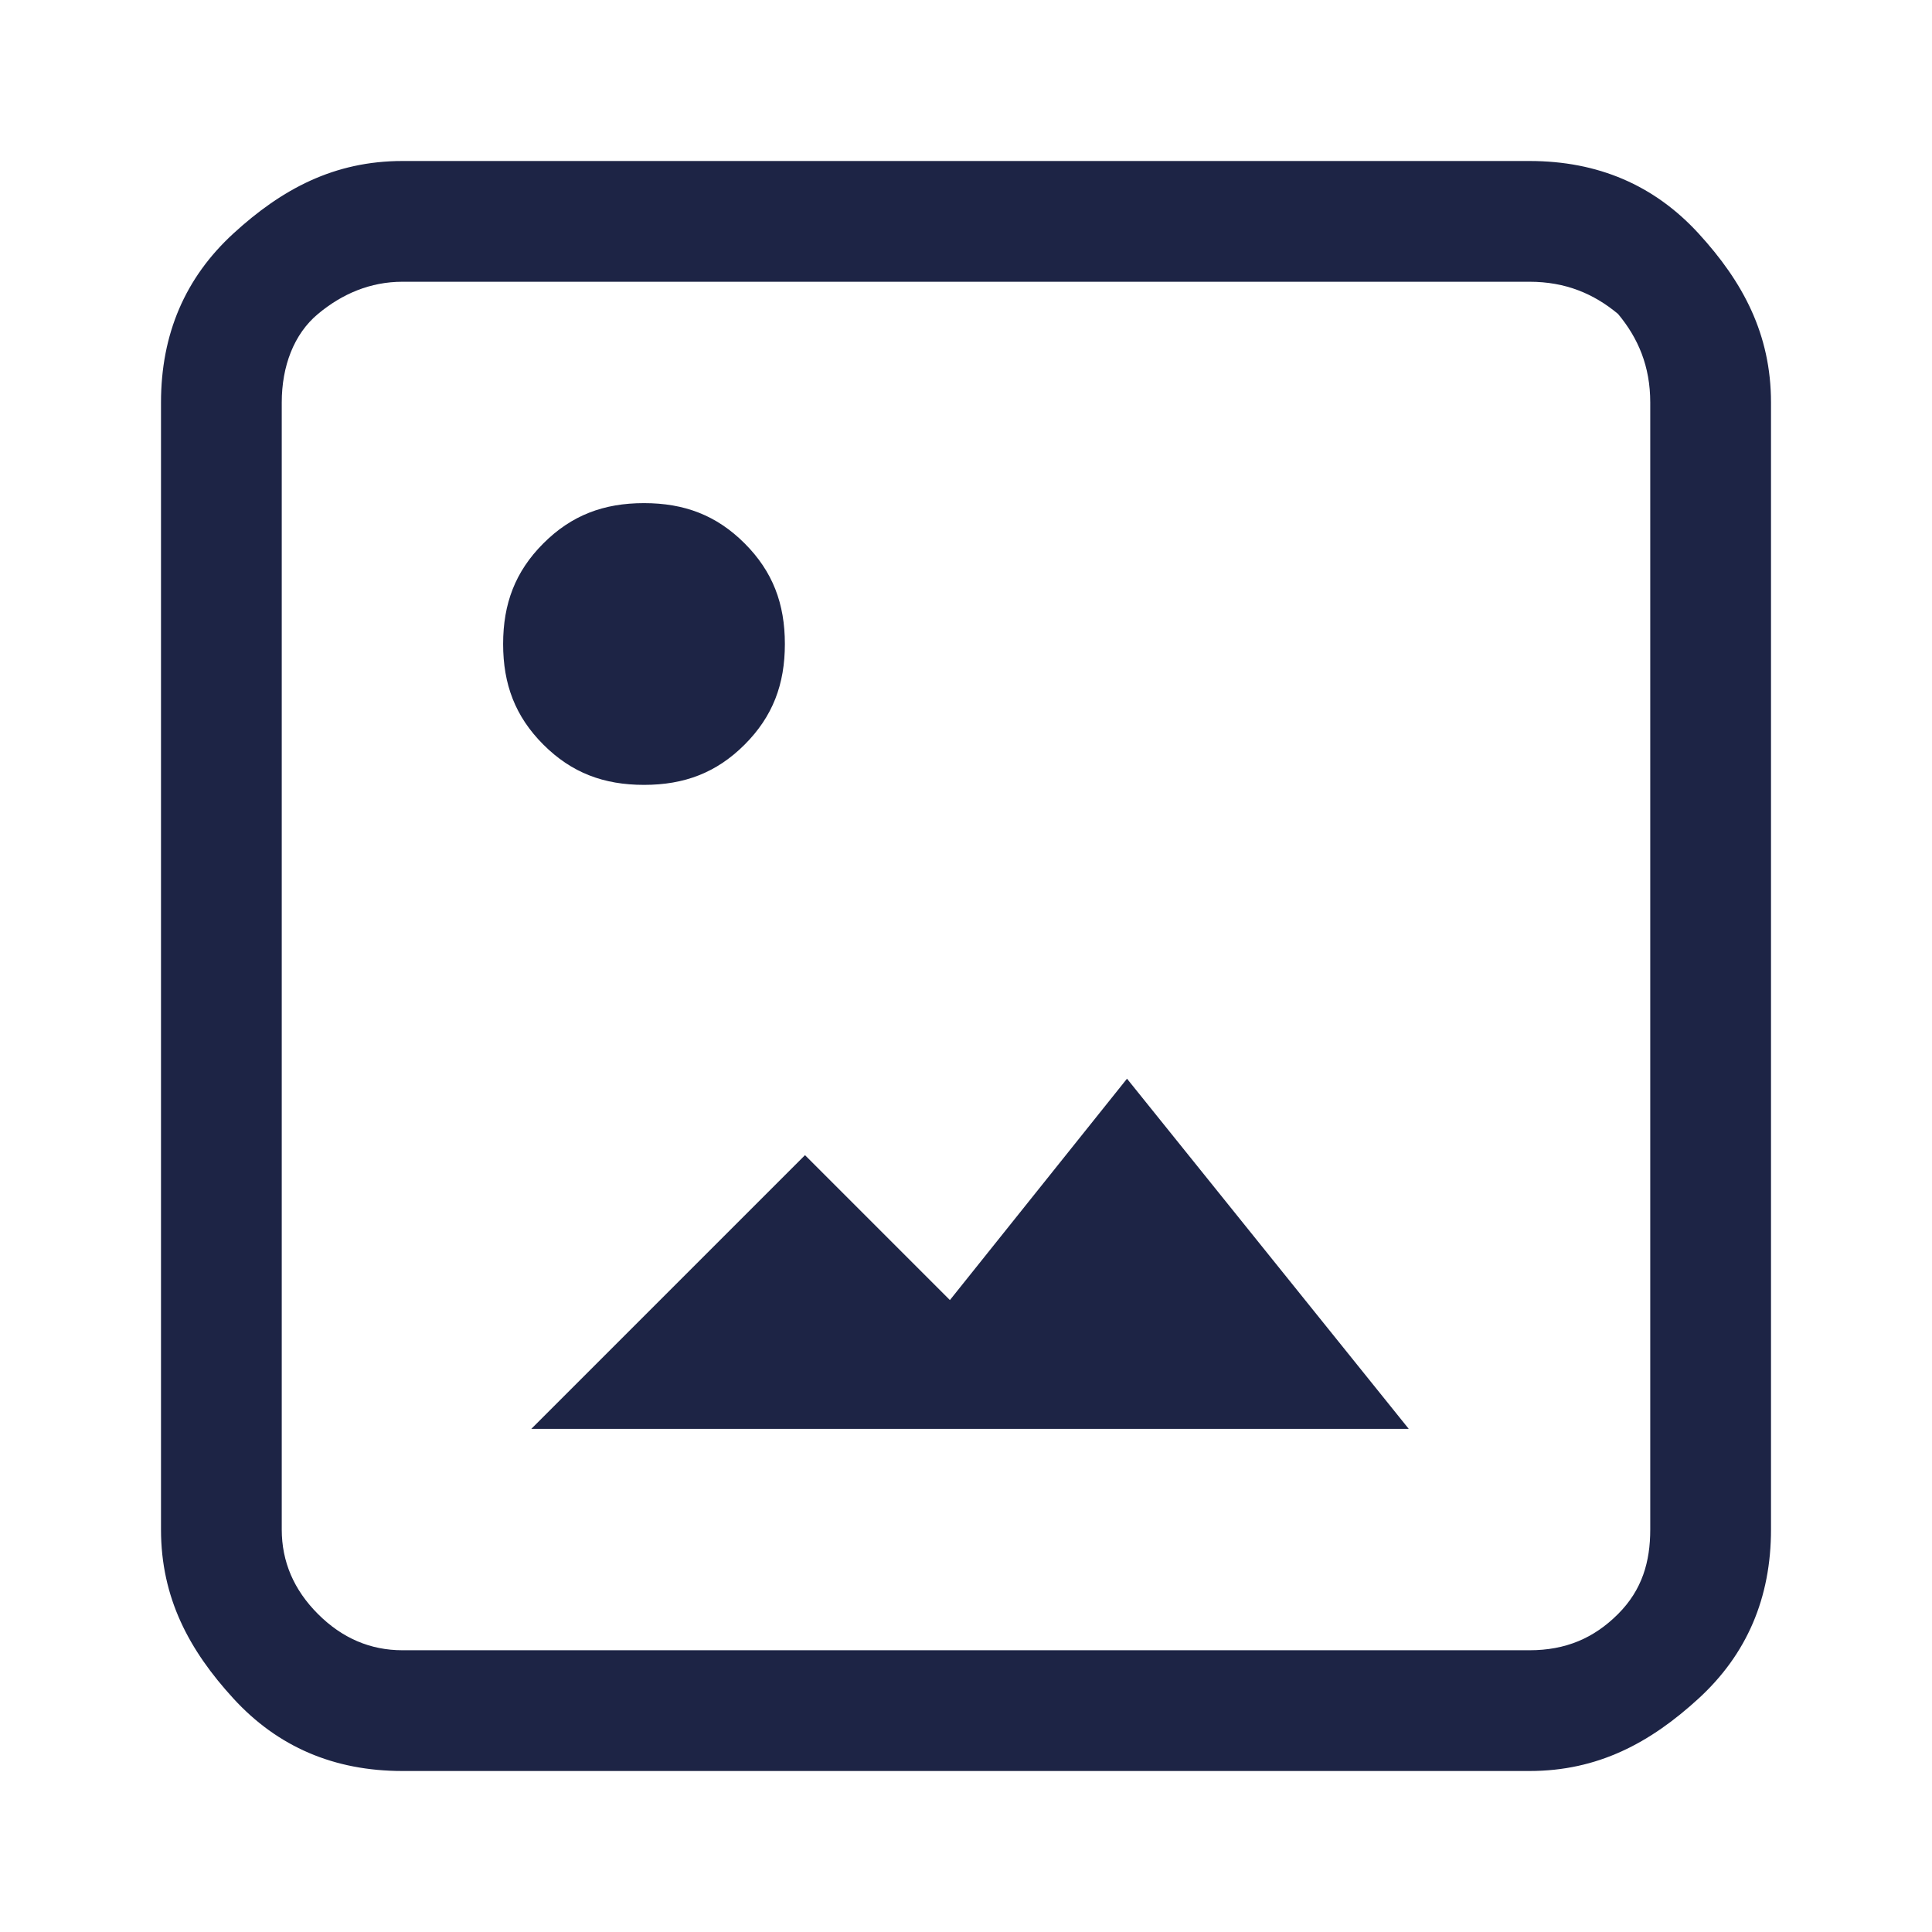
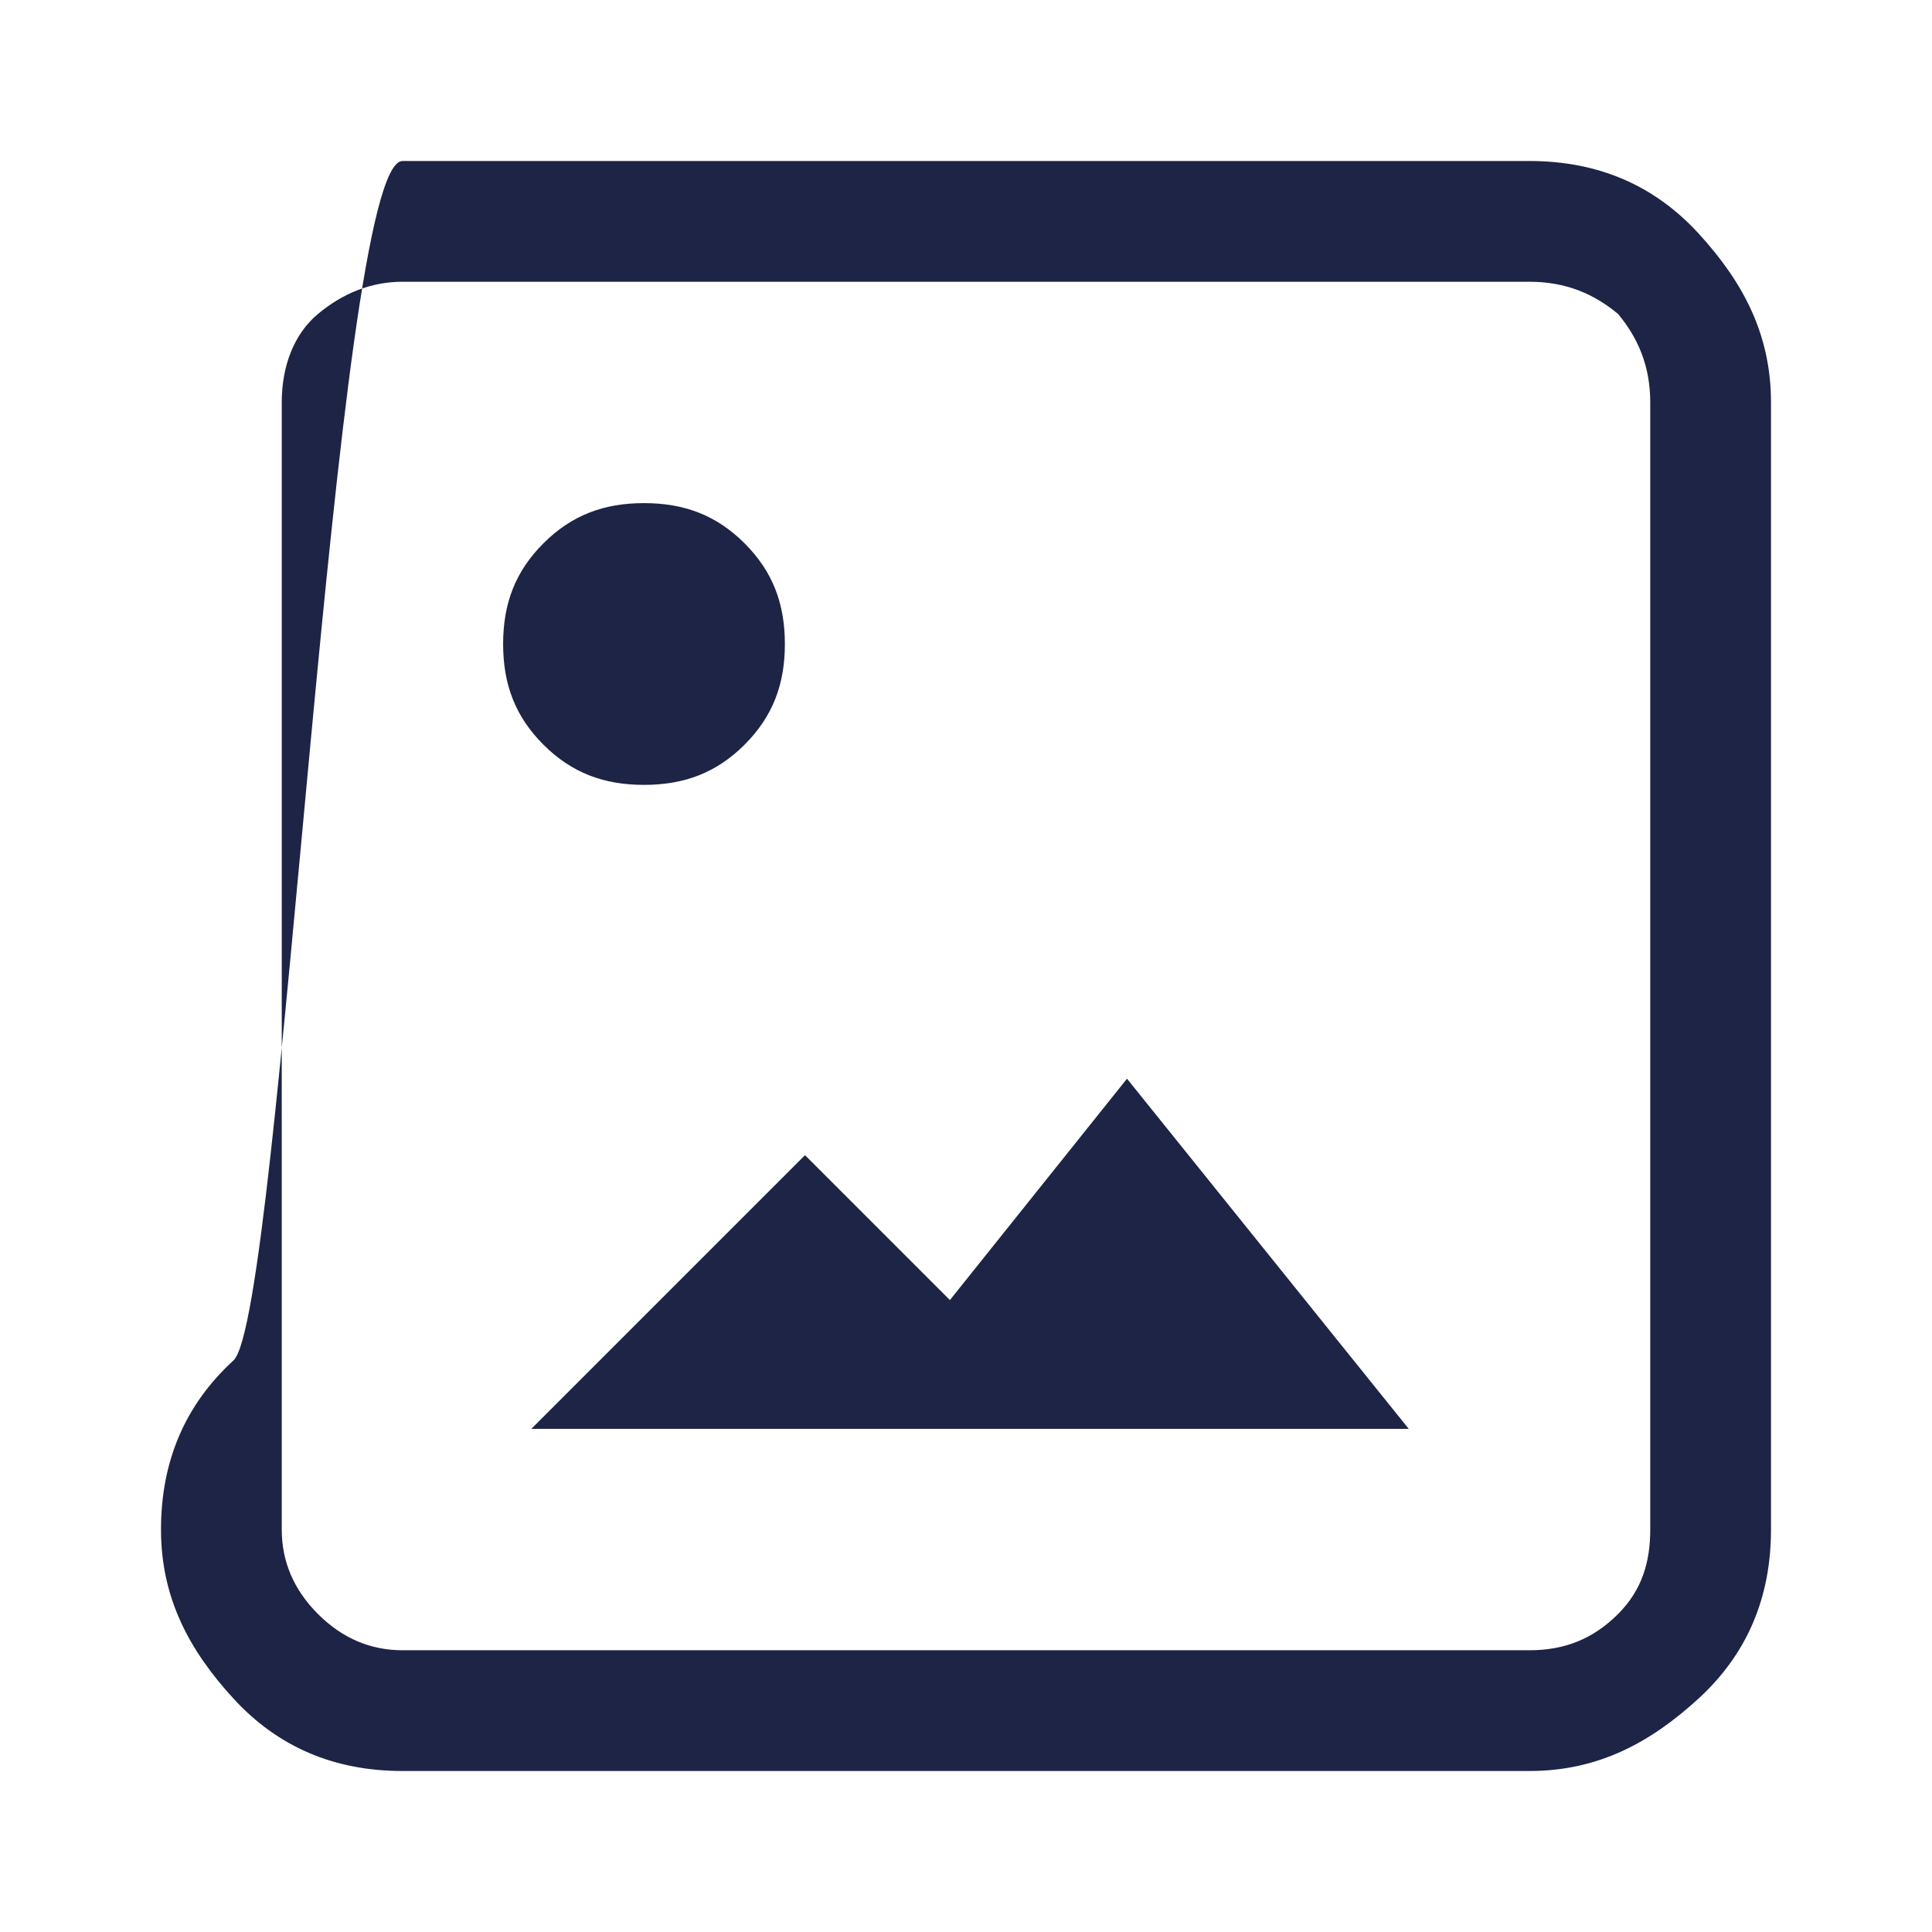
<svg xmlns="http://www.w3.org/2000/svg" version="1.1" id="Layer_1" x="0px" y="0px" viewBox="0 0 48 48" style="enable-background:new 0 0 48 48;" xml:space="preserve">
  <style type="text/css">
	.st0{fill:#1D2445;}
</style>
-   <path class="st0" d="M10,44c-1.7,0-3.1-0.6-4.2-1.8S4,39.7,4,38V10c0-1.7,0.6-3.1,1.8-4.2S8.3,4,10,4h28c1.7,0,3.1,0.6,4.2,1.8  S44,8.3,44,10v28c0,1.7-0.6,3.1-1.8,4.2S39.7,44,38,44H10z M10,41h28c0.9,0,1.6-0.3,2.2-0.9c0.6-0.6,0.8-1.3,0.8-2.1V10  c0-0.9-0.3-1.6-0.8-2.2C39.6,7.3,38.9,7,38,7H10C9.2,7,8.5,7.3,7.9,7.8S7,9.1,7,10v28c0,0.8,0.3,1.5,0.9,2.1S9.2,41,10,41z   M13.2,35.5l6.8-6.8l3.6,3.6l4.4-5.5l7,8.7H13.2z M16,19.5c-1,0-1.8-0.3-2.5-1c-0.7-0.7-1-1.5-1-2.5s0.3-1.8,1-2.5  c0.7-0.7,1.5-1,2.5-1s1.8,0.3,2.5,1c0.7,0.7,1,1.5,1,2.5s-0.3,1.8-1,2.5C17.8,19.2,17,19.5,16,19.5z" />
+   <path class="st0" d="M10,44c-1.7,0-3.1-0.6-4.2-1.8S4,39.7,4,38c0-1.7,0.6-3.1,1.8-4.2S8.3,4,10,4h28c1.7,0,3.1,0.6,4.2,1.8  S44,8.3,44,10v28c0,1.7-0.6,3.1-1.8,4.2S39.7,44,38,44H10z M10,41h28c0.9,0,1.6-0.3,2.2-0.9c0.6-0.6,0.8-1.3,0.8-2.1V10  c0-0.9-0.3-1.6-0.8-2.2C39.6,7.3,38.9,7,38,7H10C9.2,7,8.5,7.3,7.9,7.8S7,9.1,7,10v28c0,0.8,0.3,1.5,0.9,2.1S9.2,41,10,41z   M13.2,35.5l6.8-6.8l3.6,3.6l4.4-5.5l7,8.7H13.2z M16,19.5c-1,0-1.8-0.3-2.5-1c-0.7-0.7-1-1.5-1-2.5s0.3-1.8,1-2.5  c0.7-0.7,1.5-1,2.5-1s1.8,0.3,2.5,1c0.7,0.7,1,1.5,1,2.5s-0.3,1.8-1,2.5C17.8,19.2,17,19.5,16,19.5z" />
</svg>